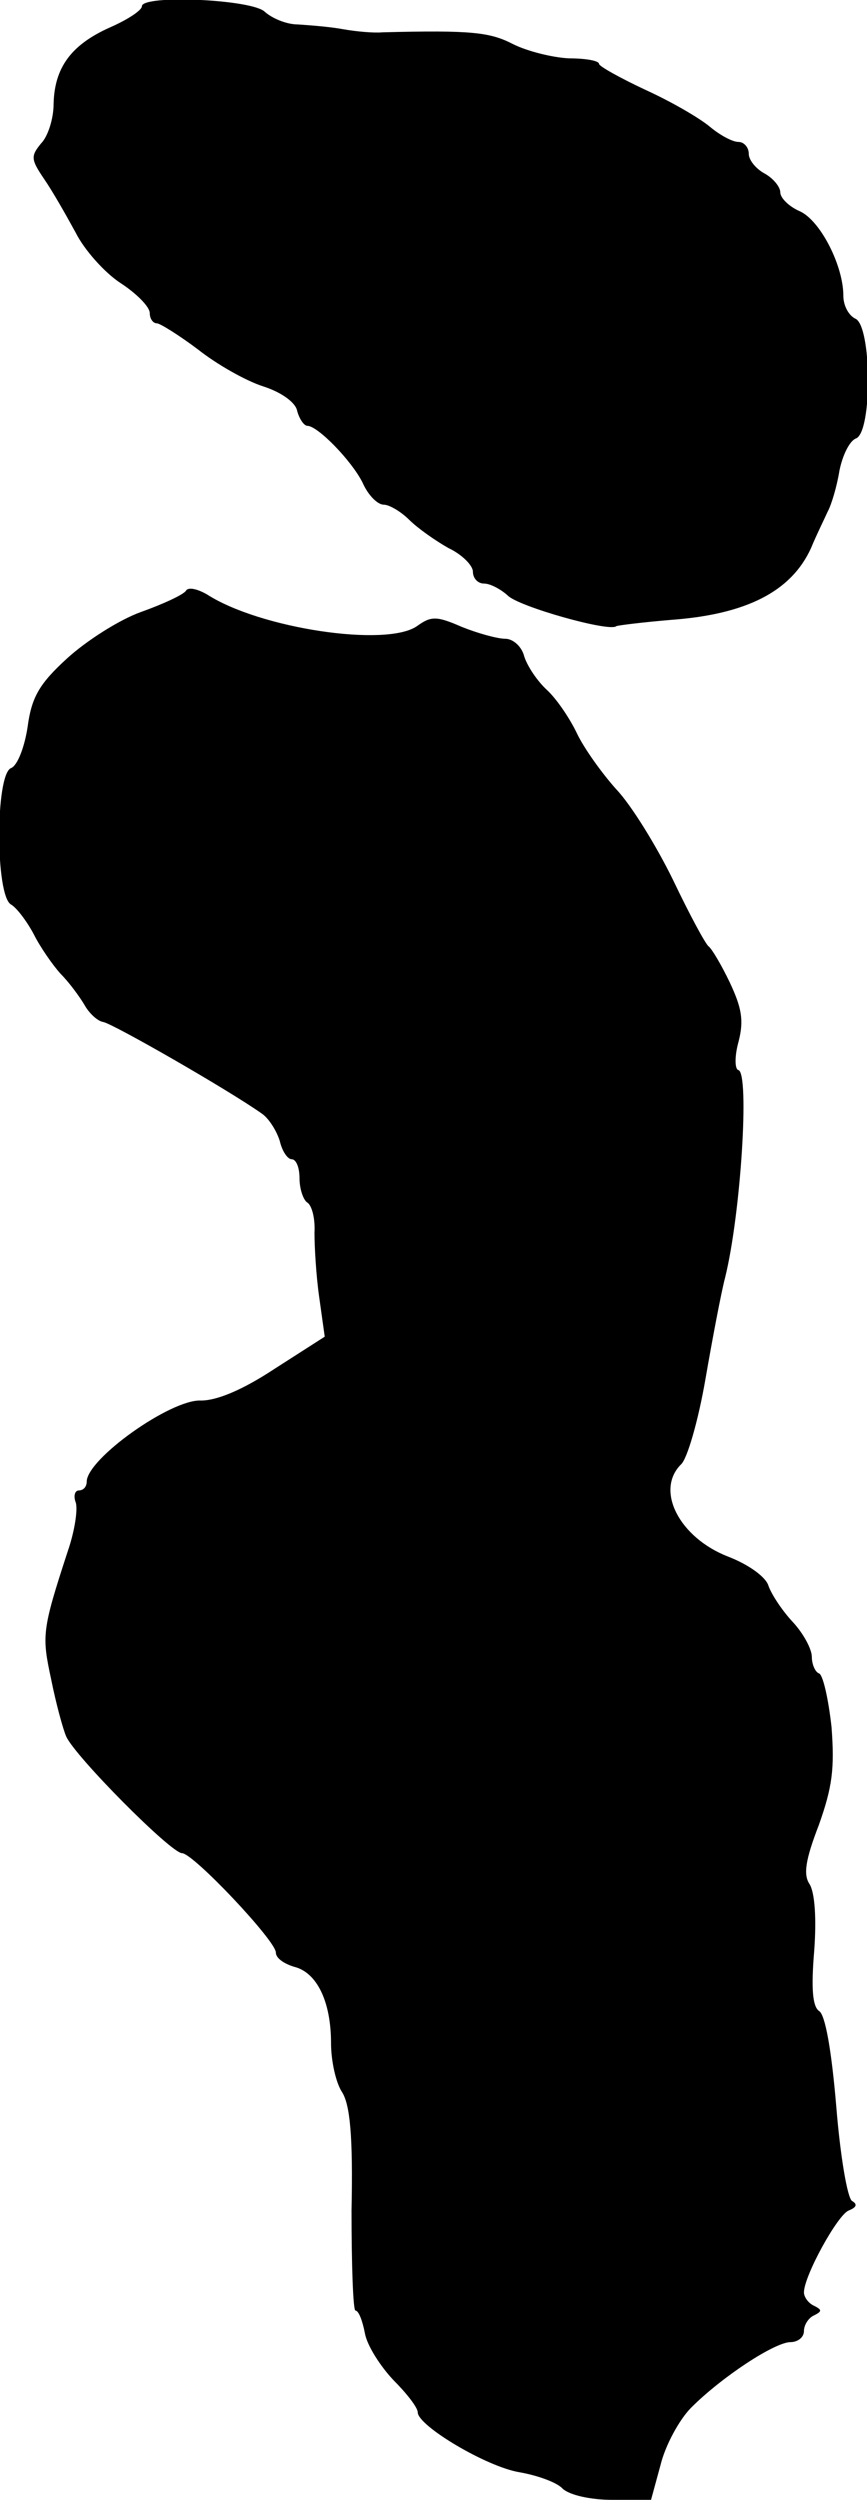
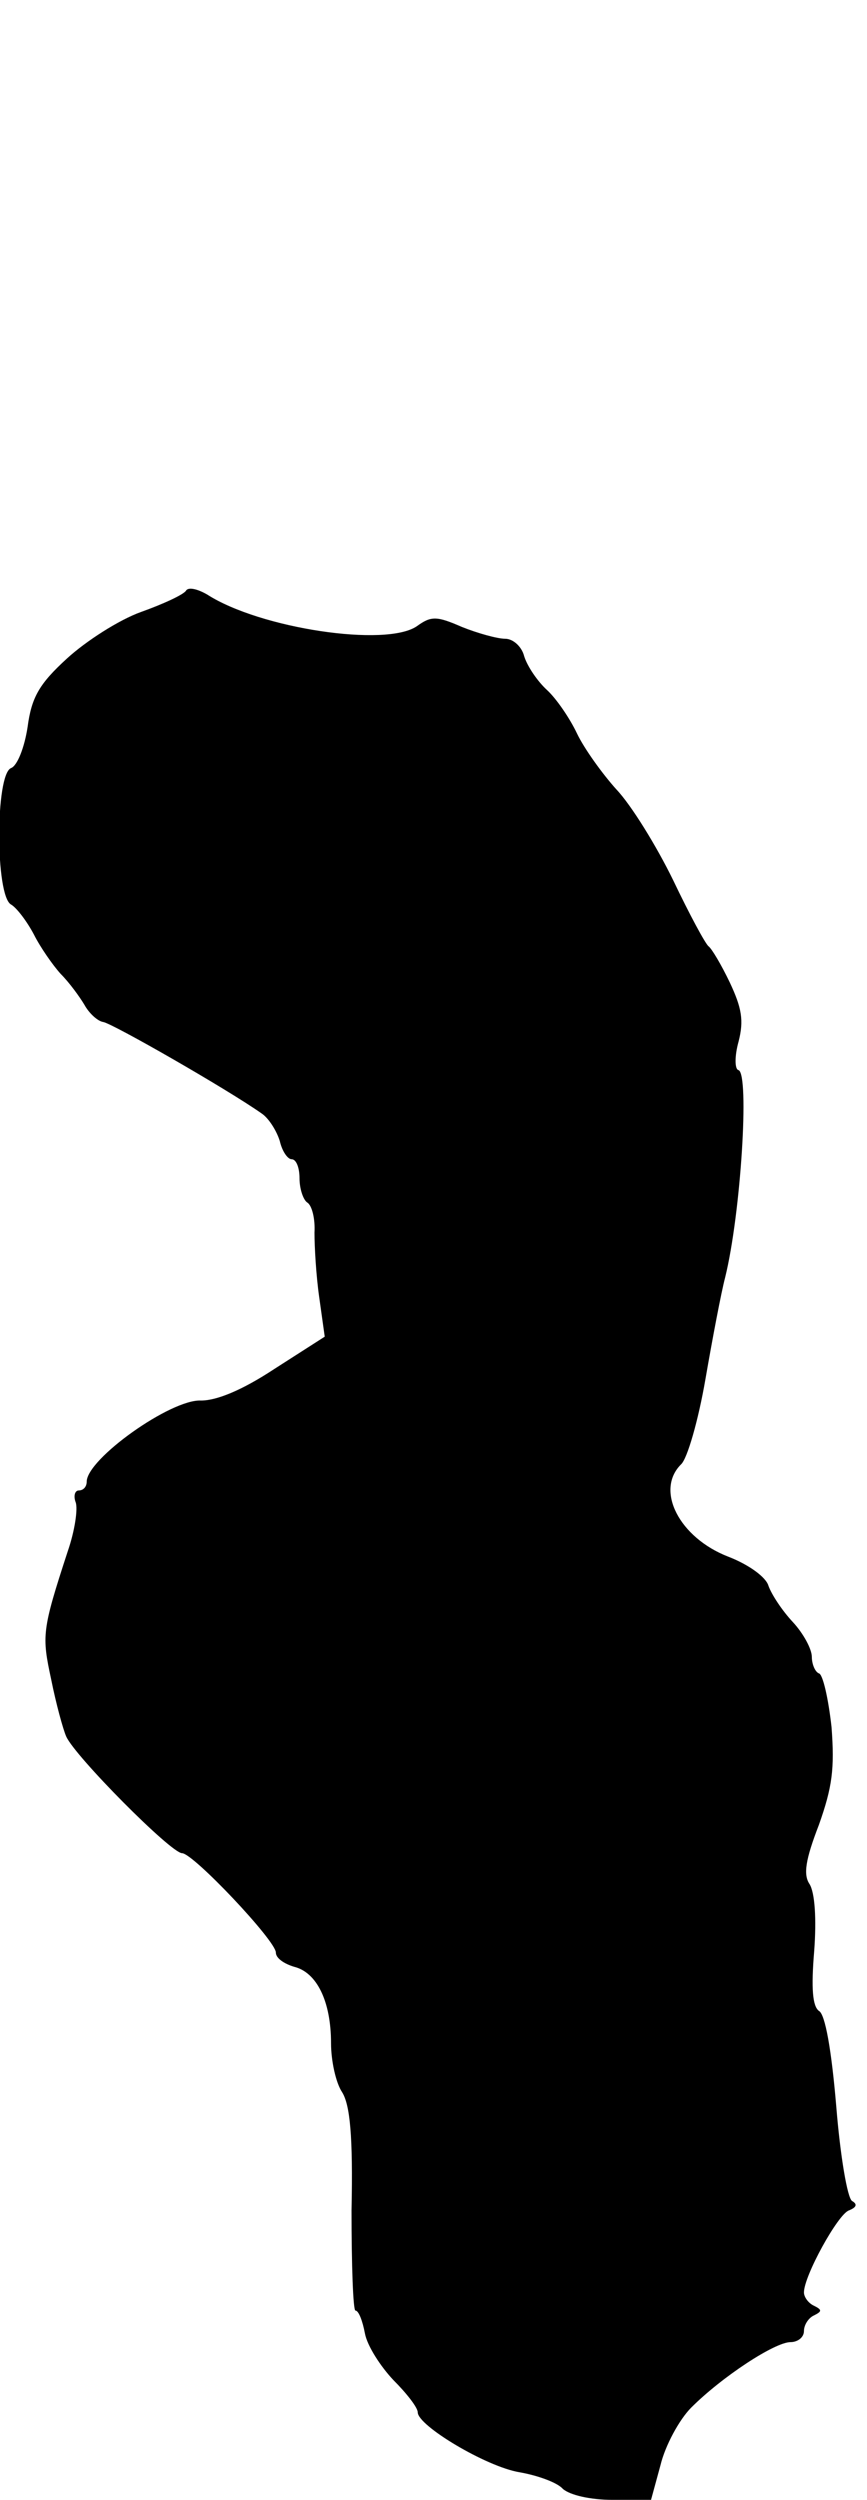
<svg xmlns="http://www.w3.org/2000/svg" version="1.0" width="110pt" height="317pt" viewBox="0 0 110 317" preserveAspectRatio="xMidYMid meet">
  <g transform="translate(0,317) scale(0.1,-0.1)" fill="#000000" stroke="none">
-     <path d="M180 3162 c0 -5 -18 -17 -41 -27 -49 -22 -70 -51 -71 -97 0 -18 -7 -41 -16 -50 -13 -16 -13 -20 4 -45 11 -16 28 -46 40 -68 11 -22 37 -51 57 -64 20 -13 37 -30 37 -38 0 -7 4 -13 9 -13 4 0 28 -15 52 -33 24 -19 61 -40 83 -47 22 -7 41 -20 43 -31 3 -11 9 -19 13 -19 13 0 56 -44 70 -72 7 -16 19 -28 27 -28 7 0 22 -9 32 -19 11 -11 34 -27 50 -36 17 -8 31 -22 31 -30 0 -8 6 -15 14 -15 8 0 21 -7 30 -15 13 -14 130 -47 138 -39 2 1 34 5 70 8 95 7 152 36 177 91 7 17 17 37 21 46 5 9 12 33 15 52 4 20 13 38 21 41 21 8 20 144 -1 152 -8 4 -15 16 -15 29 0 38 -29 95 -55 107 -14 6 -25 17 -25 24 0 7 -9 18 -20 24 -11 6 -20 17 -20 25 0 8 -6 15 -13 15 -8 0 -24 9 -36 19 -13 11 -49 32 -82 47 -32 15 -59 30 -59 33 0 4 -17 7 -38 7 -21 1 -53 9 -71 18 -29 15 -52 18 -166 15 -11 -1 -33 1 -50 4 -16 3 -42 5 -57 6 -15 0 -33 8 -42 16 -16 16 -156 22 -156 7z" />
    <path d="M236 2421 c-3 -5 -29 -17 -57 -27 -28 -10 -70 -37 -94 -59 -35 -32 -45 -49 -50 -87 -4 -26 -13 -49 -21 -52 -20 -8 -20 -162 0 -173 7 -4 20 -21 29 -38 8 -16 24 -39 34 -50 11 -11 24 -29 30 -39 6 -11 17 -21 24 -22 12 -2 157 -85 201 -116 9 -6 19 -22 23 -35 3 -13 10 -23 15 -23 6 0 10 -11 10 -24 0 -14 5 -28 10 -31 6 -4 10 -21 9 -38 0 -18 2 -54 6 -82 l7 -50 -64 -41 c-41 -27 -73 -40 -93 -40 -38 2 -145 -74 -145 -103 0 -6 -4 -11 -10 -11 -5 0 -7 -7 -4 -15 3 -8 -1 -36 -10 -62 -33 -101 -33 -107 -21 -163 6 -30 15 -63 19 -72 11 -25 133 -148 147 -148 14 0 119 -111 119 -126 0 -7 10 -14 23 -18 29 -7 47 -44 47 -97 0 -22 6 -50 14 -62 10 -16 14 -55 12 -150 0 -70 2 -127 5 -127 4 0 9 -13 12 -29 3 -16 20 -42 36 -59 17 -17 31 -35 31 -41 0 -17 87 -69 129 -76 23 -4 48 -13 55 -21 9 -8 35 -14 63 -14 l49 0 12 44 c6 25 24 58 39 73 39 39 106 83 126 83 9 0 17 6 17 14 0 8 6 17 13 20 10 5 10 7 0 12 -7 3 -13 11 -13 17 0 21 43 99 57 104 10 4 11 8 4 12 -6 4 -15 58 -20 120 -6 71 -14 117 -22 121 -8 6 -10 28 -6 76 3 40 1 74 -6 85 -8 12 -5 31 12 75 17 48 20 71 16 124 -4 36 -11 67 -16 68 -5 2 -9 12 -9 21 0 10 -11 30 -24 44 -14 15 -27 35 -31 46 -3 11 -25 27 -51 37 -62 24 -93 84 -60 117 8 7 22 56 31 108 9 52 20 110 25 129 20 81 31 258 17 263 -5 1 -5 18 0 36 7 27 4 43 -11 75 -11 23 -23 43 -27 46 -4 3 -24 40 -45 84 -21 43 -53 95 -72 115 -18 20 -41 52 -50 71 -9 19 -26 44 -38 55 -12 11 -25 30 -29 43 -3 12 -14 22 -24 22 -10 0 -35 7 -55 15 -32 14 -39 14 -57 1 -39 -27 -199 -3 -266 40 -12 7 -24 10 -27 5z" />
  </g>
</svg>